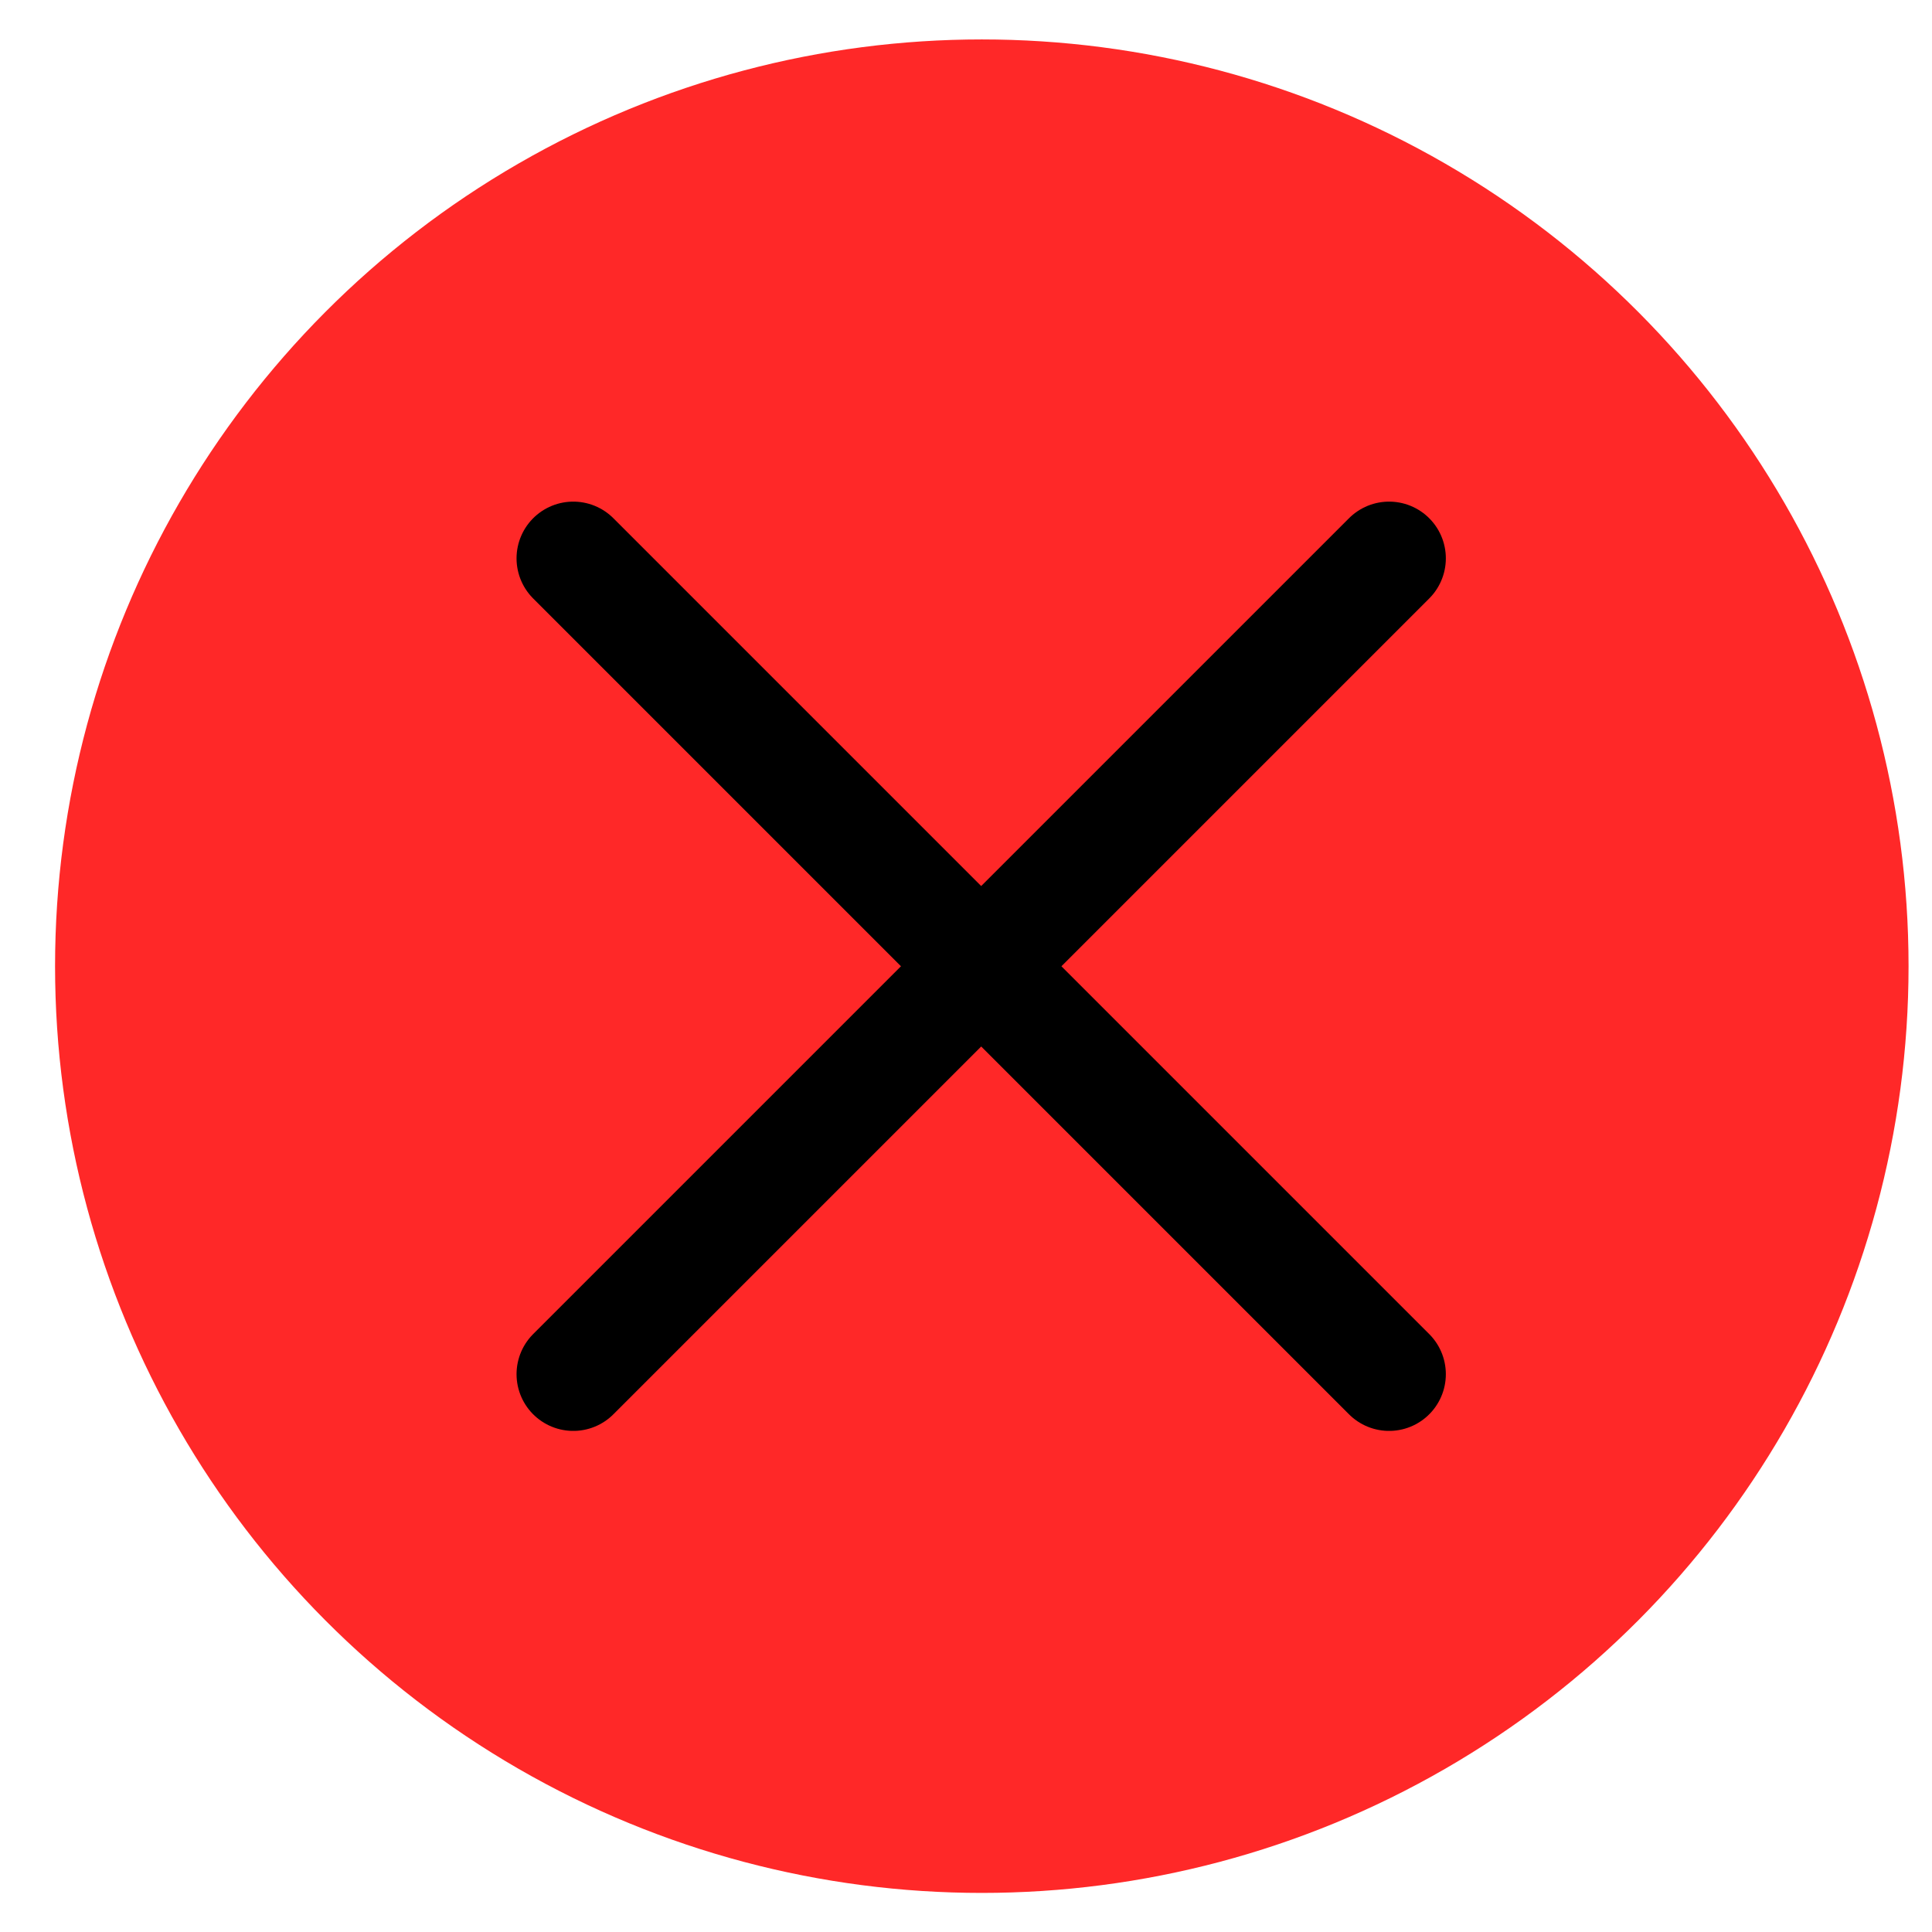
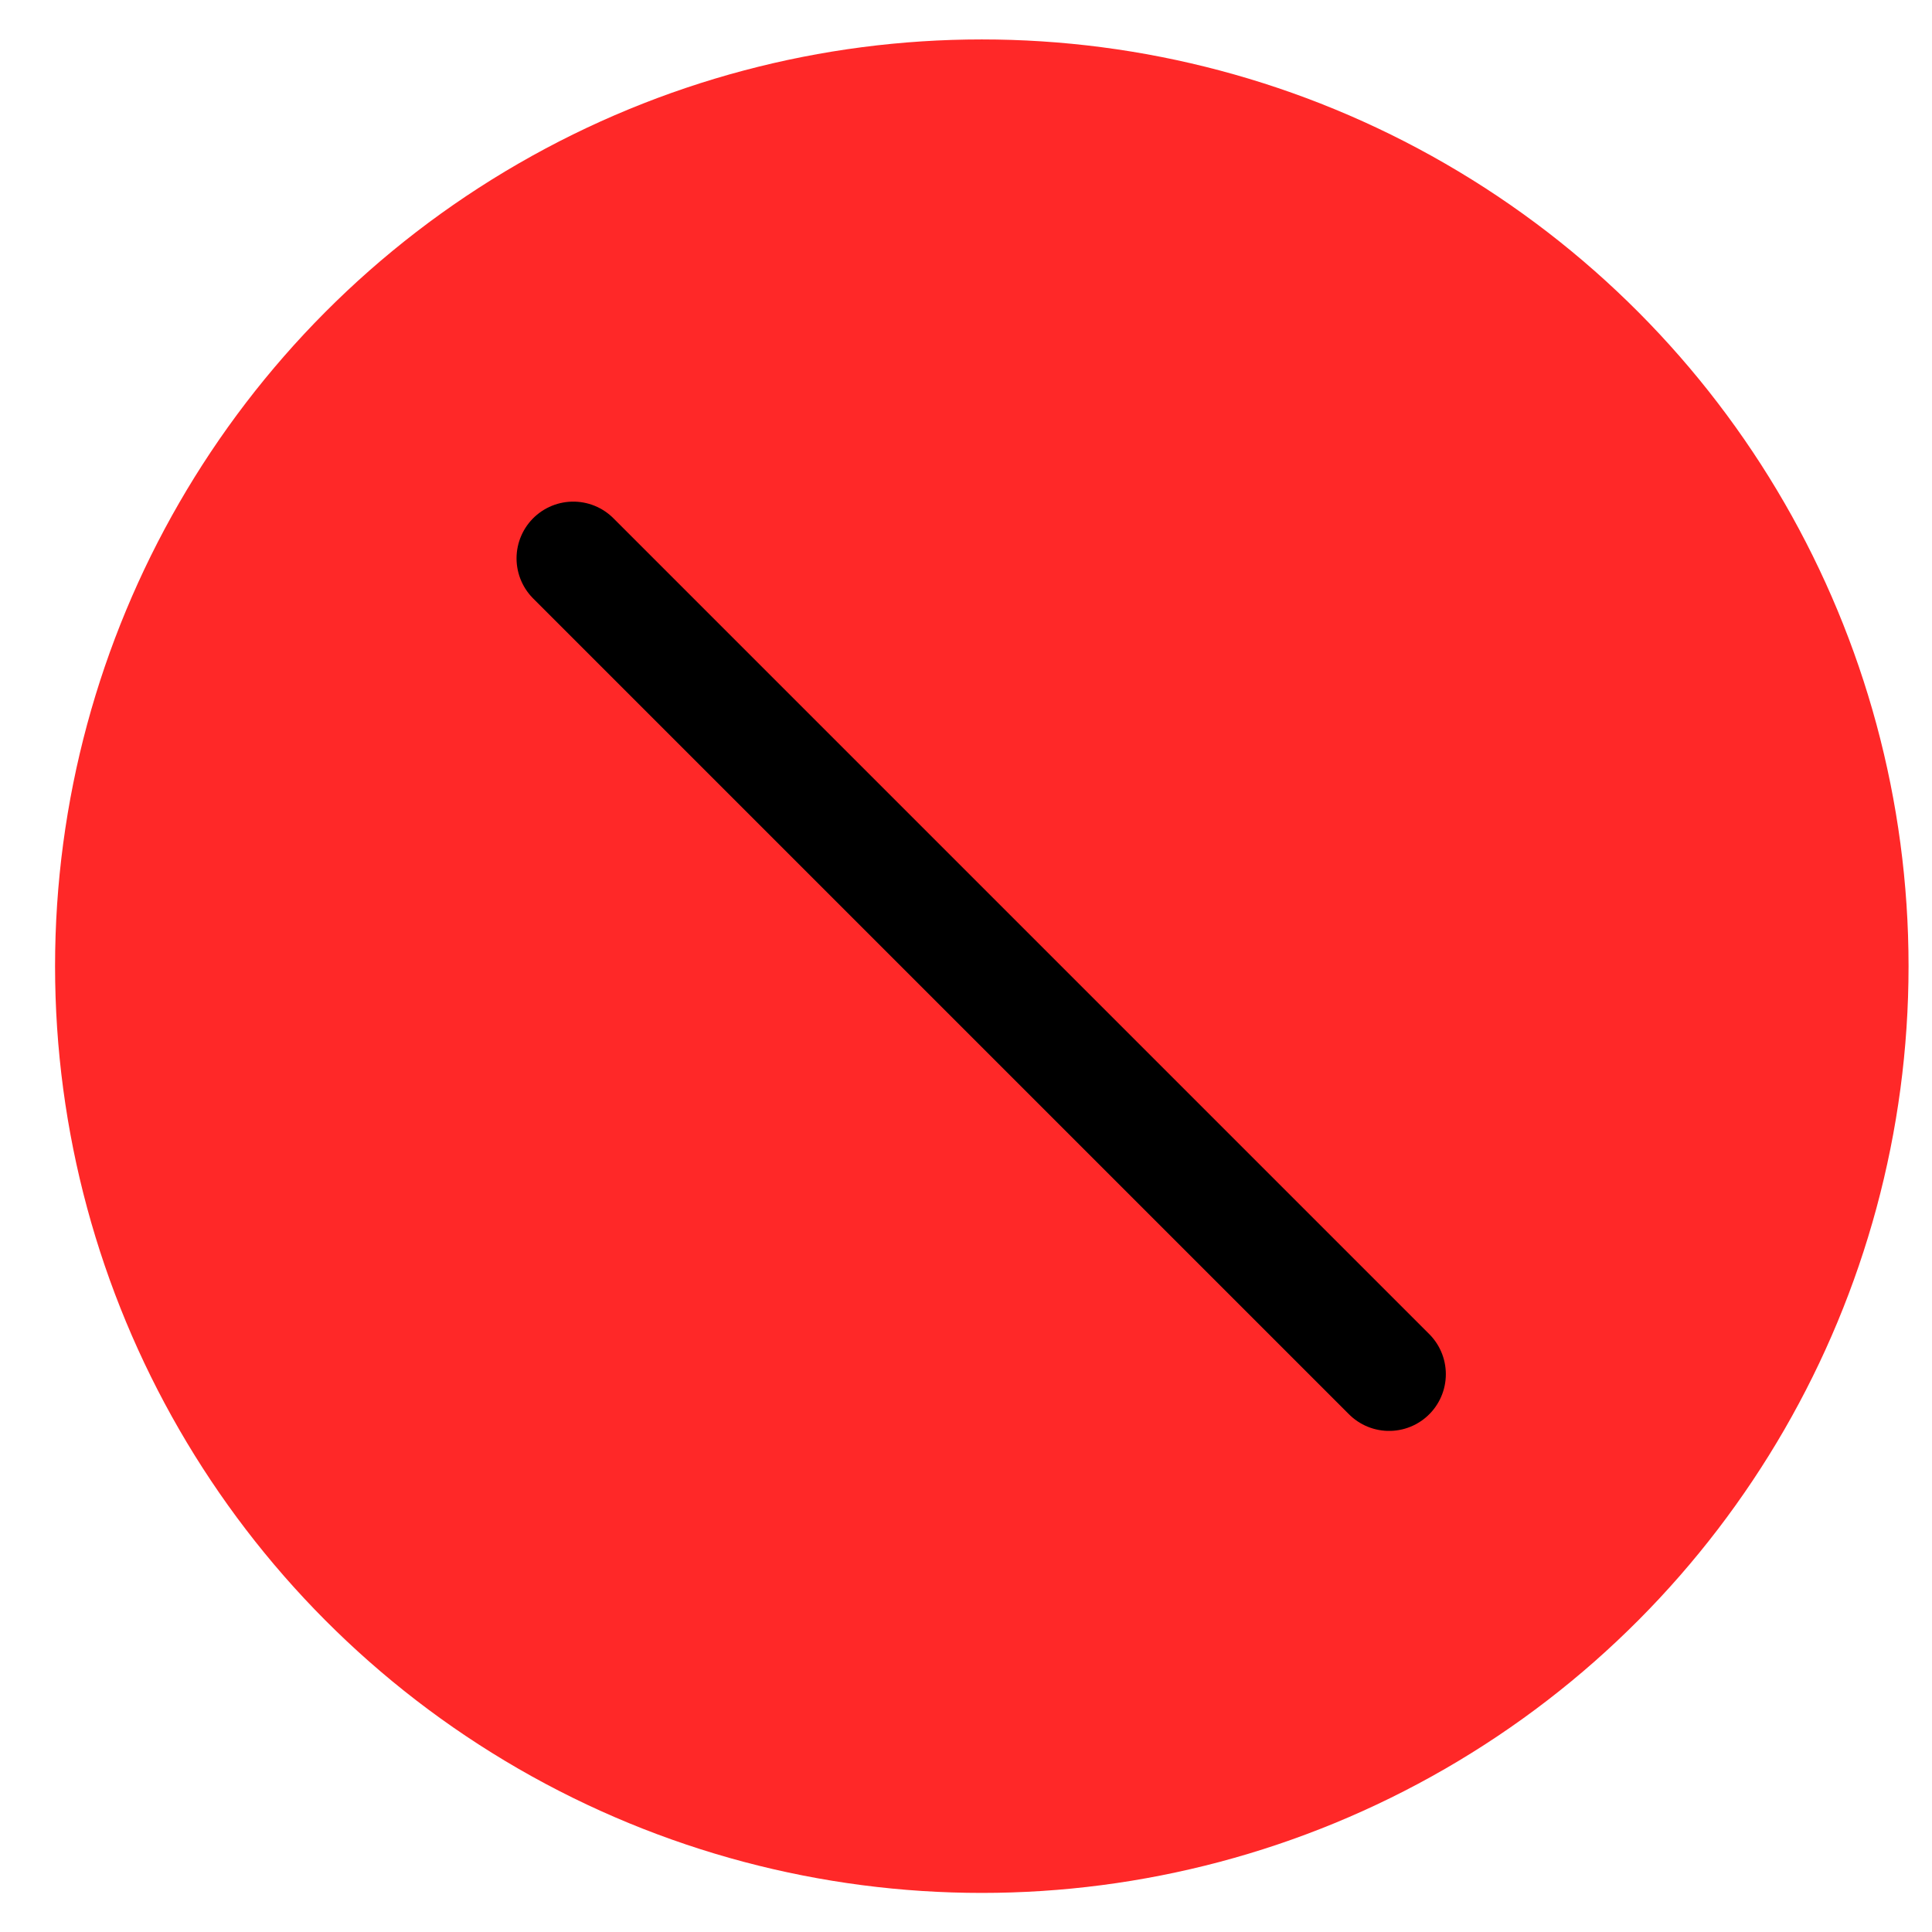
<svg xmlns="http://www.w3.org/2000/svg" width="22" height="22" viewBox="0 0 22 22" fill="none">
  <circle cx="11.18" cy="11.002" r="10.553" fill="#FF2828" />
-   <path d="M6.528 15.648L15.818 6.358M6.528 15.648L15.818 6.358" stroke="black" stroke-width="1.292" stroke-linecap="round" stroke-linejoin="round" />
  <path d="M15.818 15.648L6.528 6.358M15.818 15.648L6.528 6.358" stroke="black" stroke-width="1.292" stroke-linecap="round" stroke-linejoin="round" />
</svg>